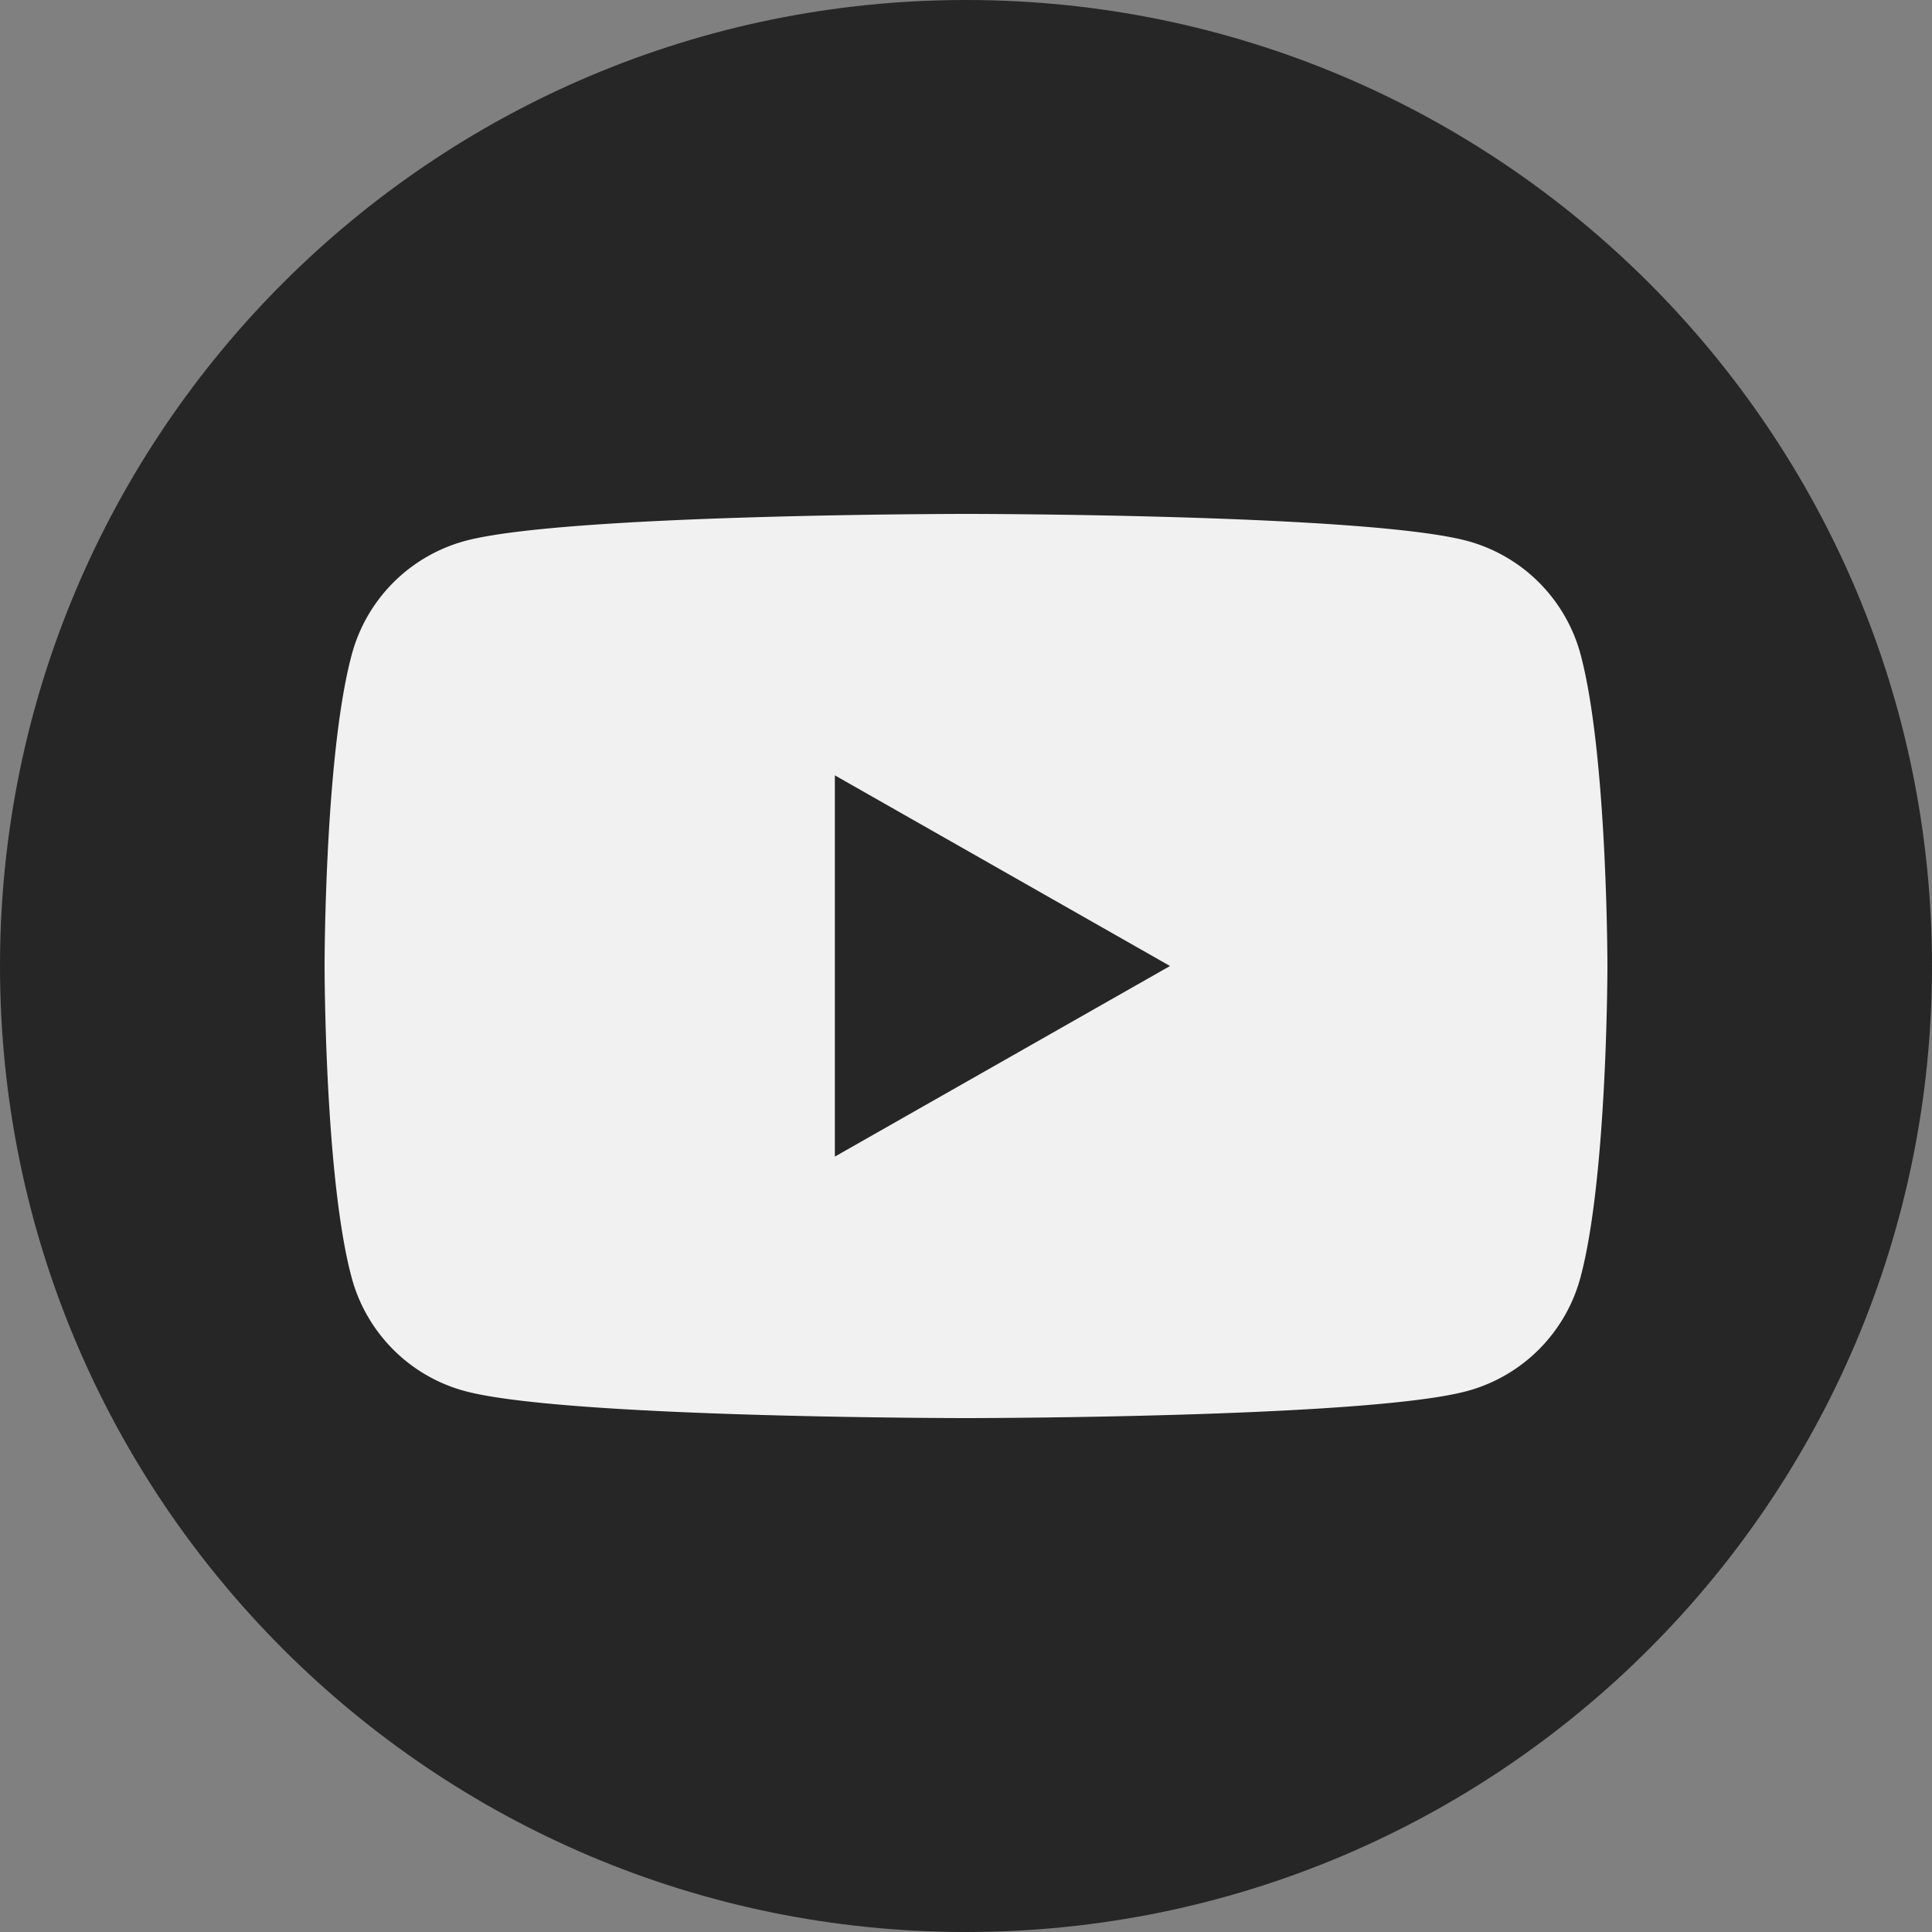
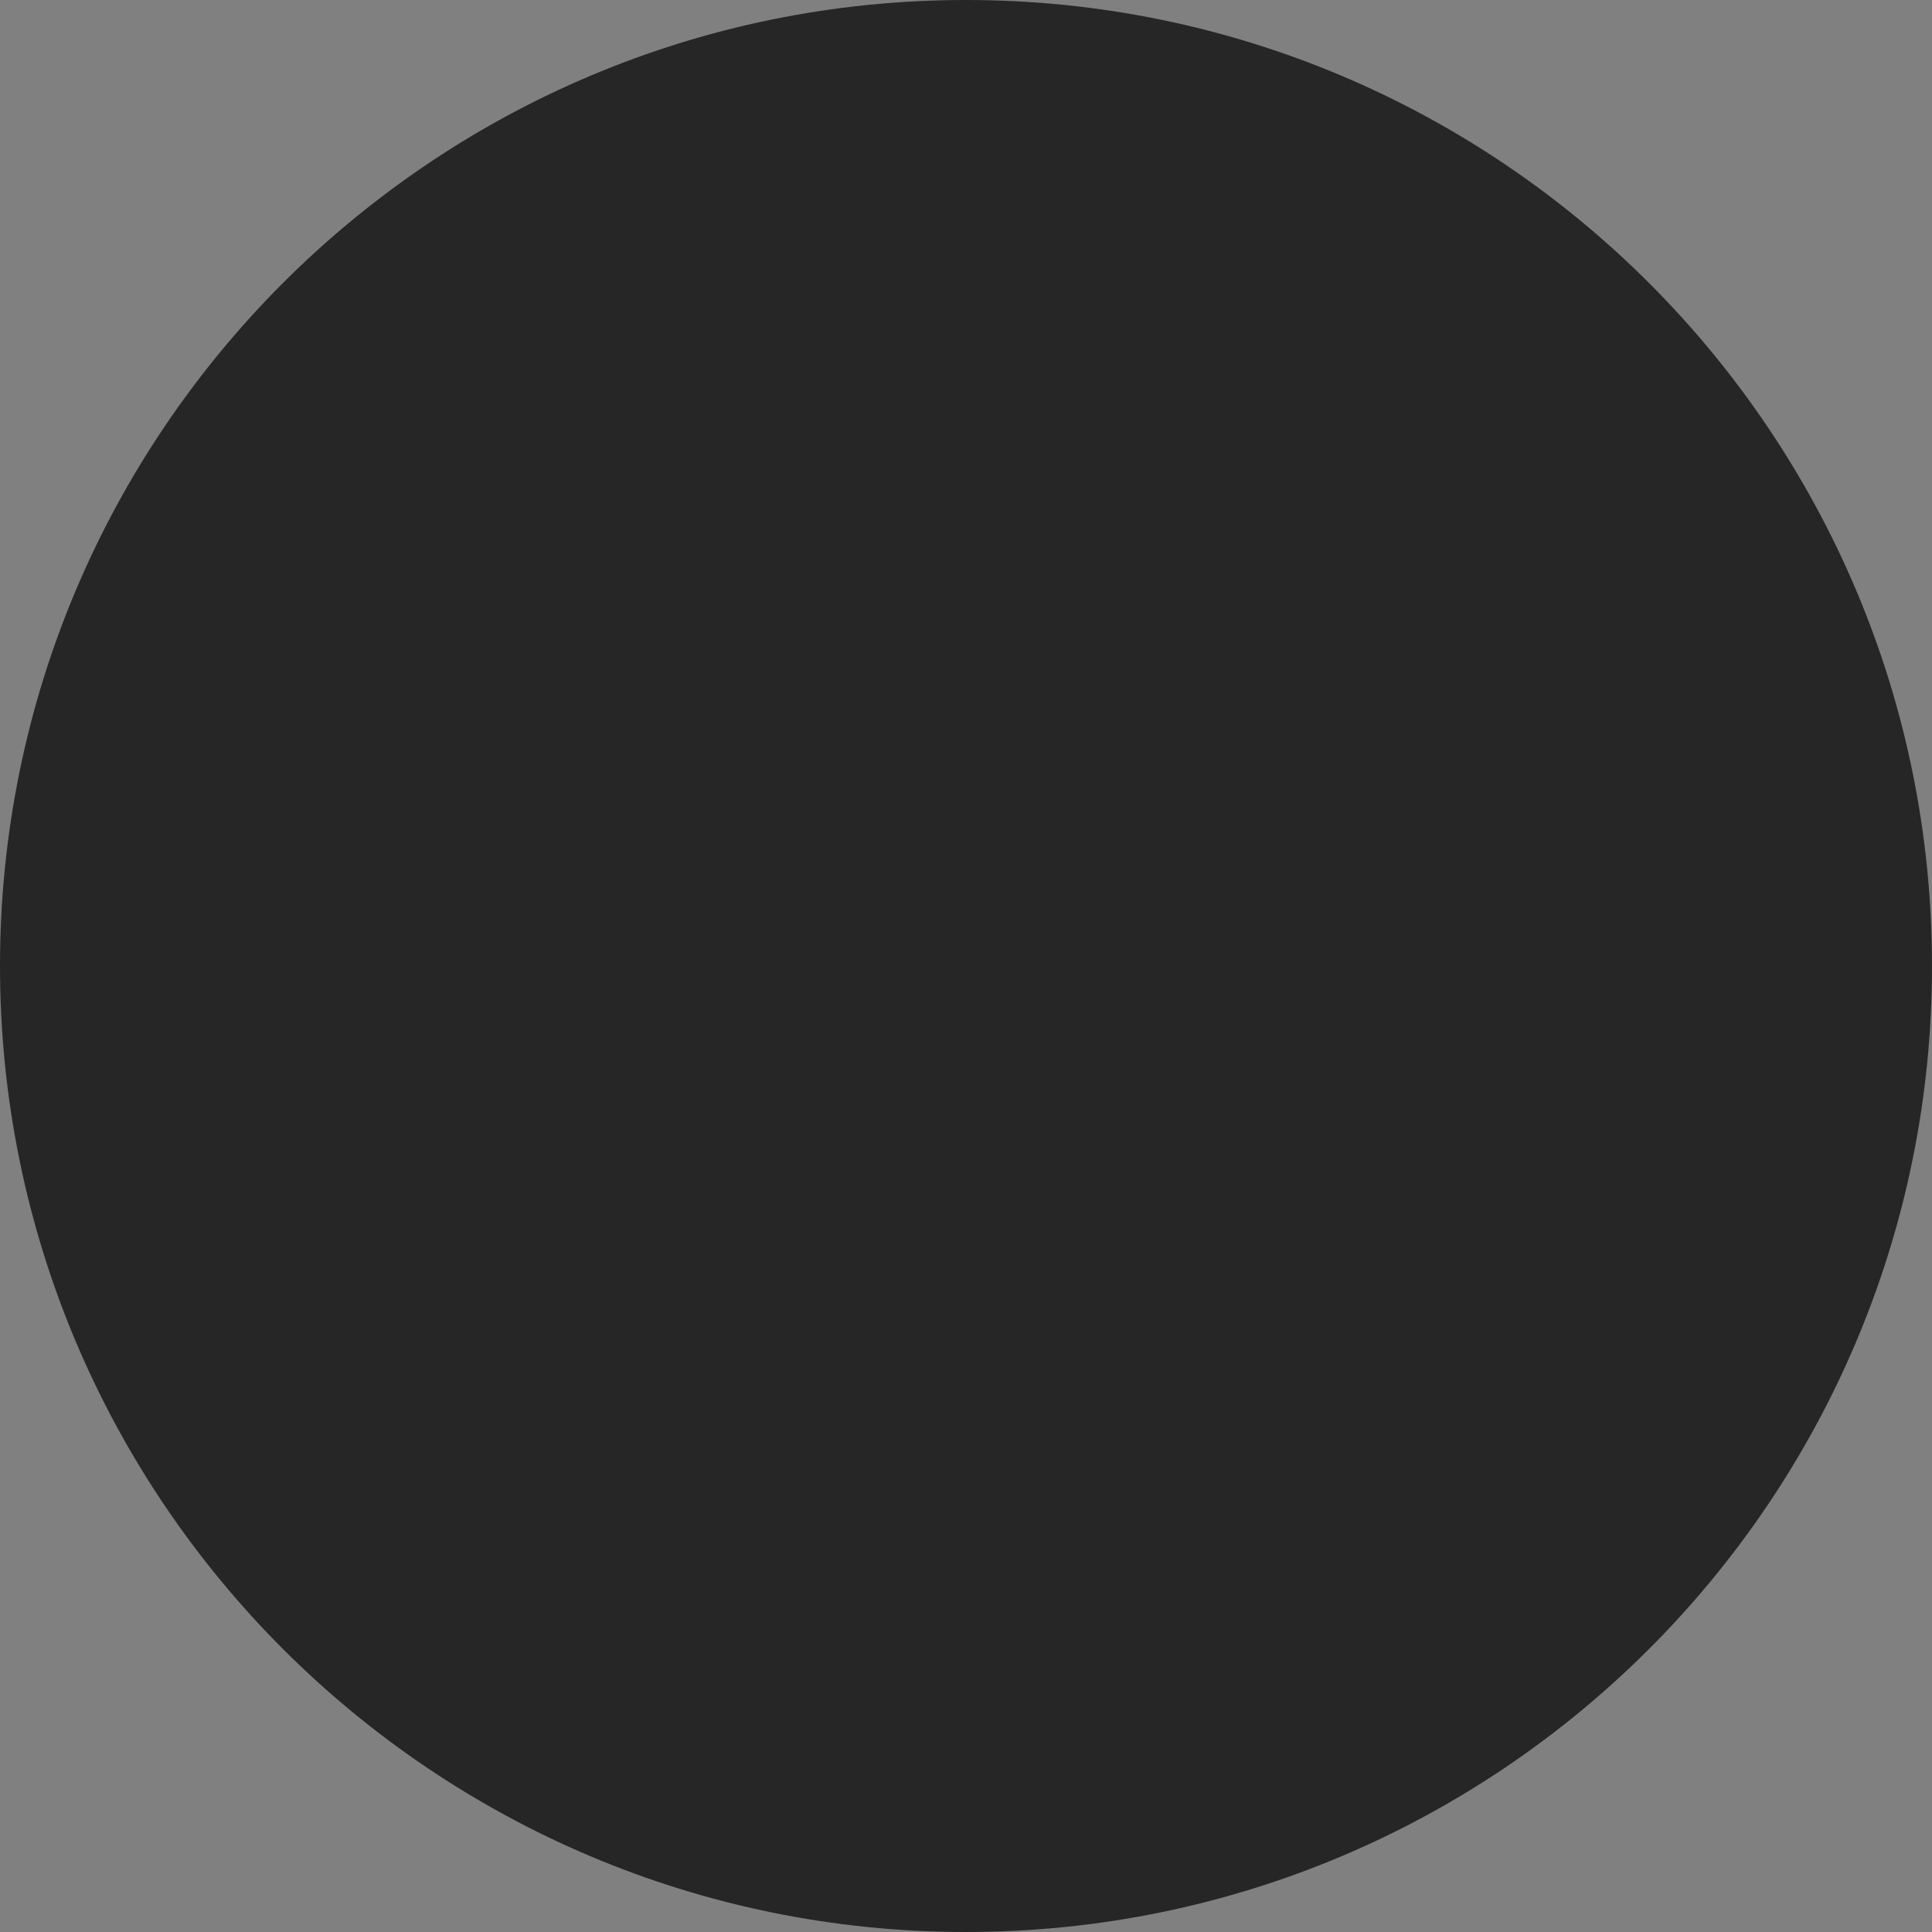
<svg xmlns="http://www.w3.org/2000/svg" width="25" height="25" viewBox="0 0 25 25">
  <rect x="0" y="0" width="25" height="25" fill="#808080" stroke="none" />
  <g fill="none" fill-rule="nonzero">
    <path fill="#262626" d="M12.5 25C5.598 25 0 19.402 0 12.5S5.598 0 12.5 0 25 5.598 25 12.5 19.402 25 12.5 25z" />
-     <path fill="#F1F1F1" d="M20.455 8.477A2.082 2.082 0 0 0 18.988 7c-1.296-.35-6.486-.35-6.486-.35s-5.192 0-6.485.35A2.082 2.082 0 0 0 4.55 8.477C4.2 9.78 4.2 12.5 4.2 12.5s0 2.72.348 4.023c.19.72.752 1.285 1.467 1.477 1.295.35 6.485.35 6.485.35s5.192 0 6.485-.35a2.082 2.082 0 0 0 1.468-1.477c.347-1.303.347-4.023.347-4.023s0-2.72-.345-4.023zm-9.652 6.49v-4.934L15.14 12.5l-4.338 2.467z" />
  </g>
</svg>